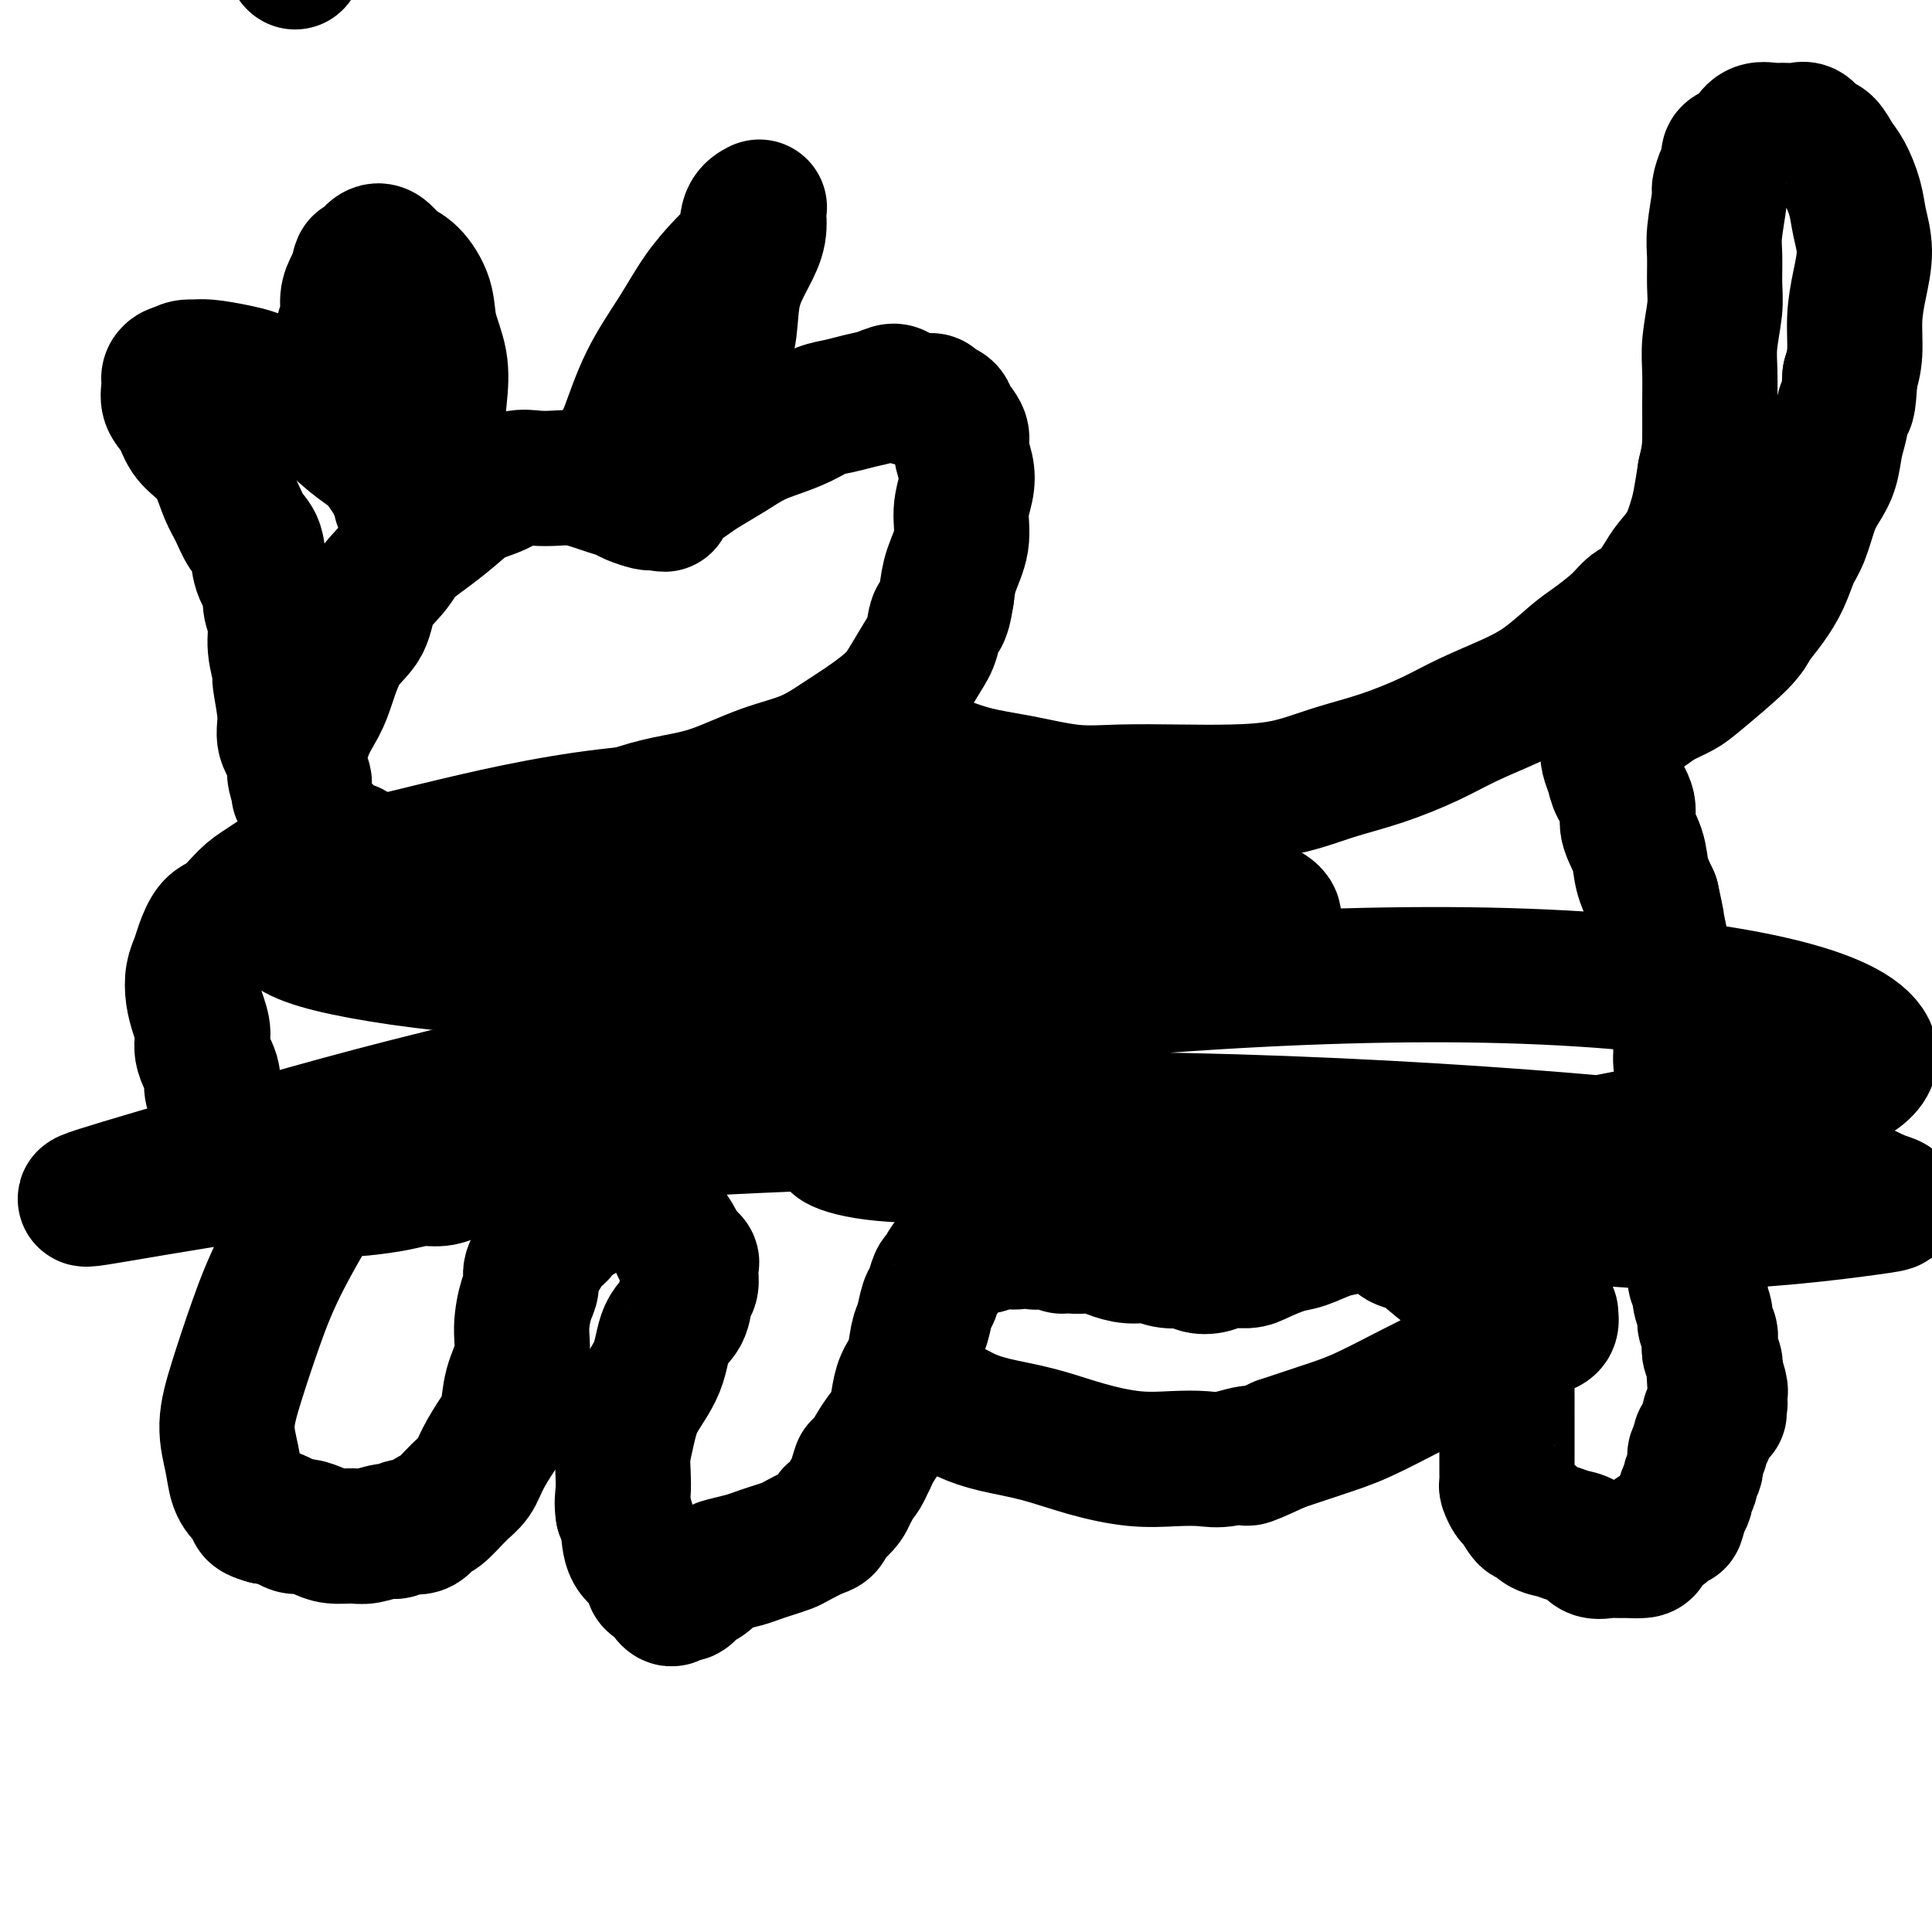
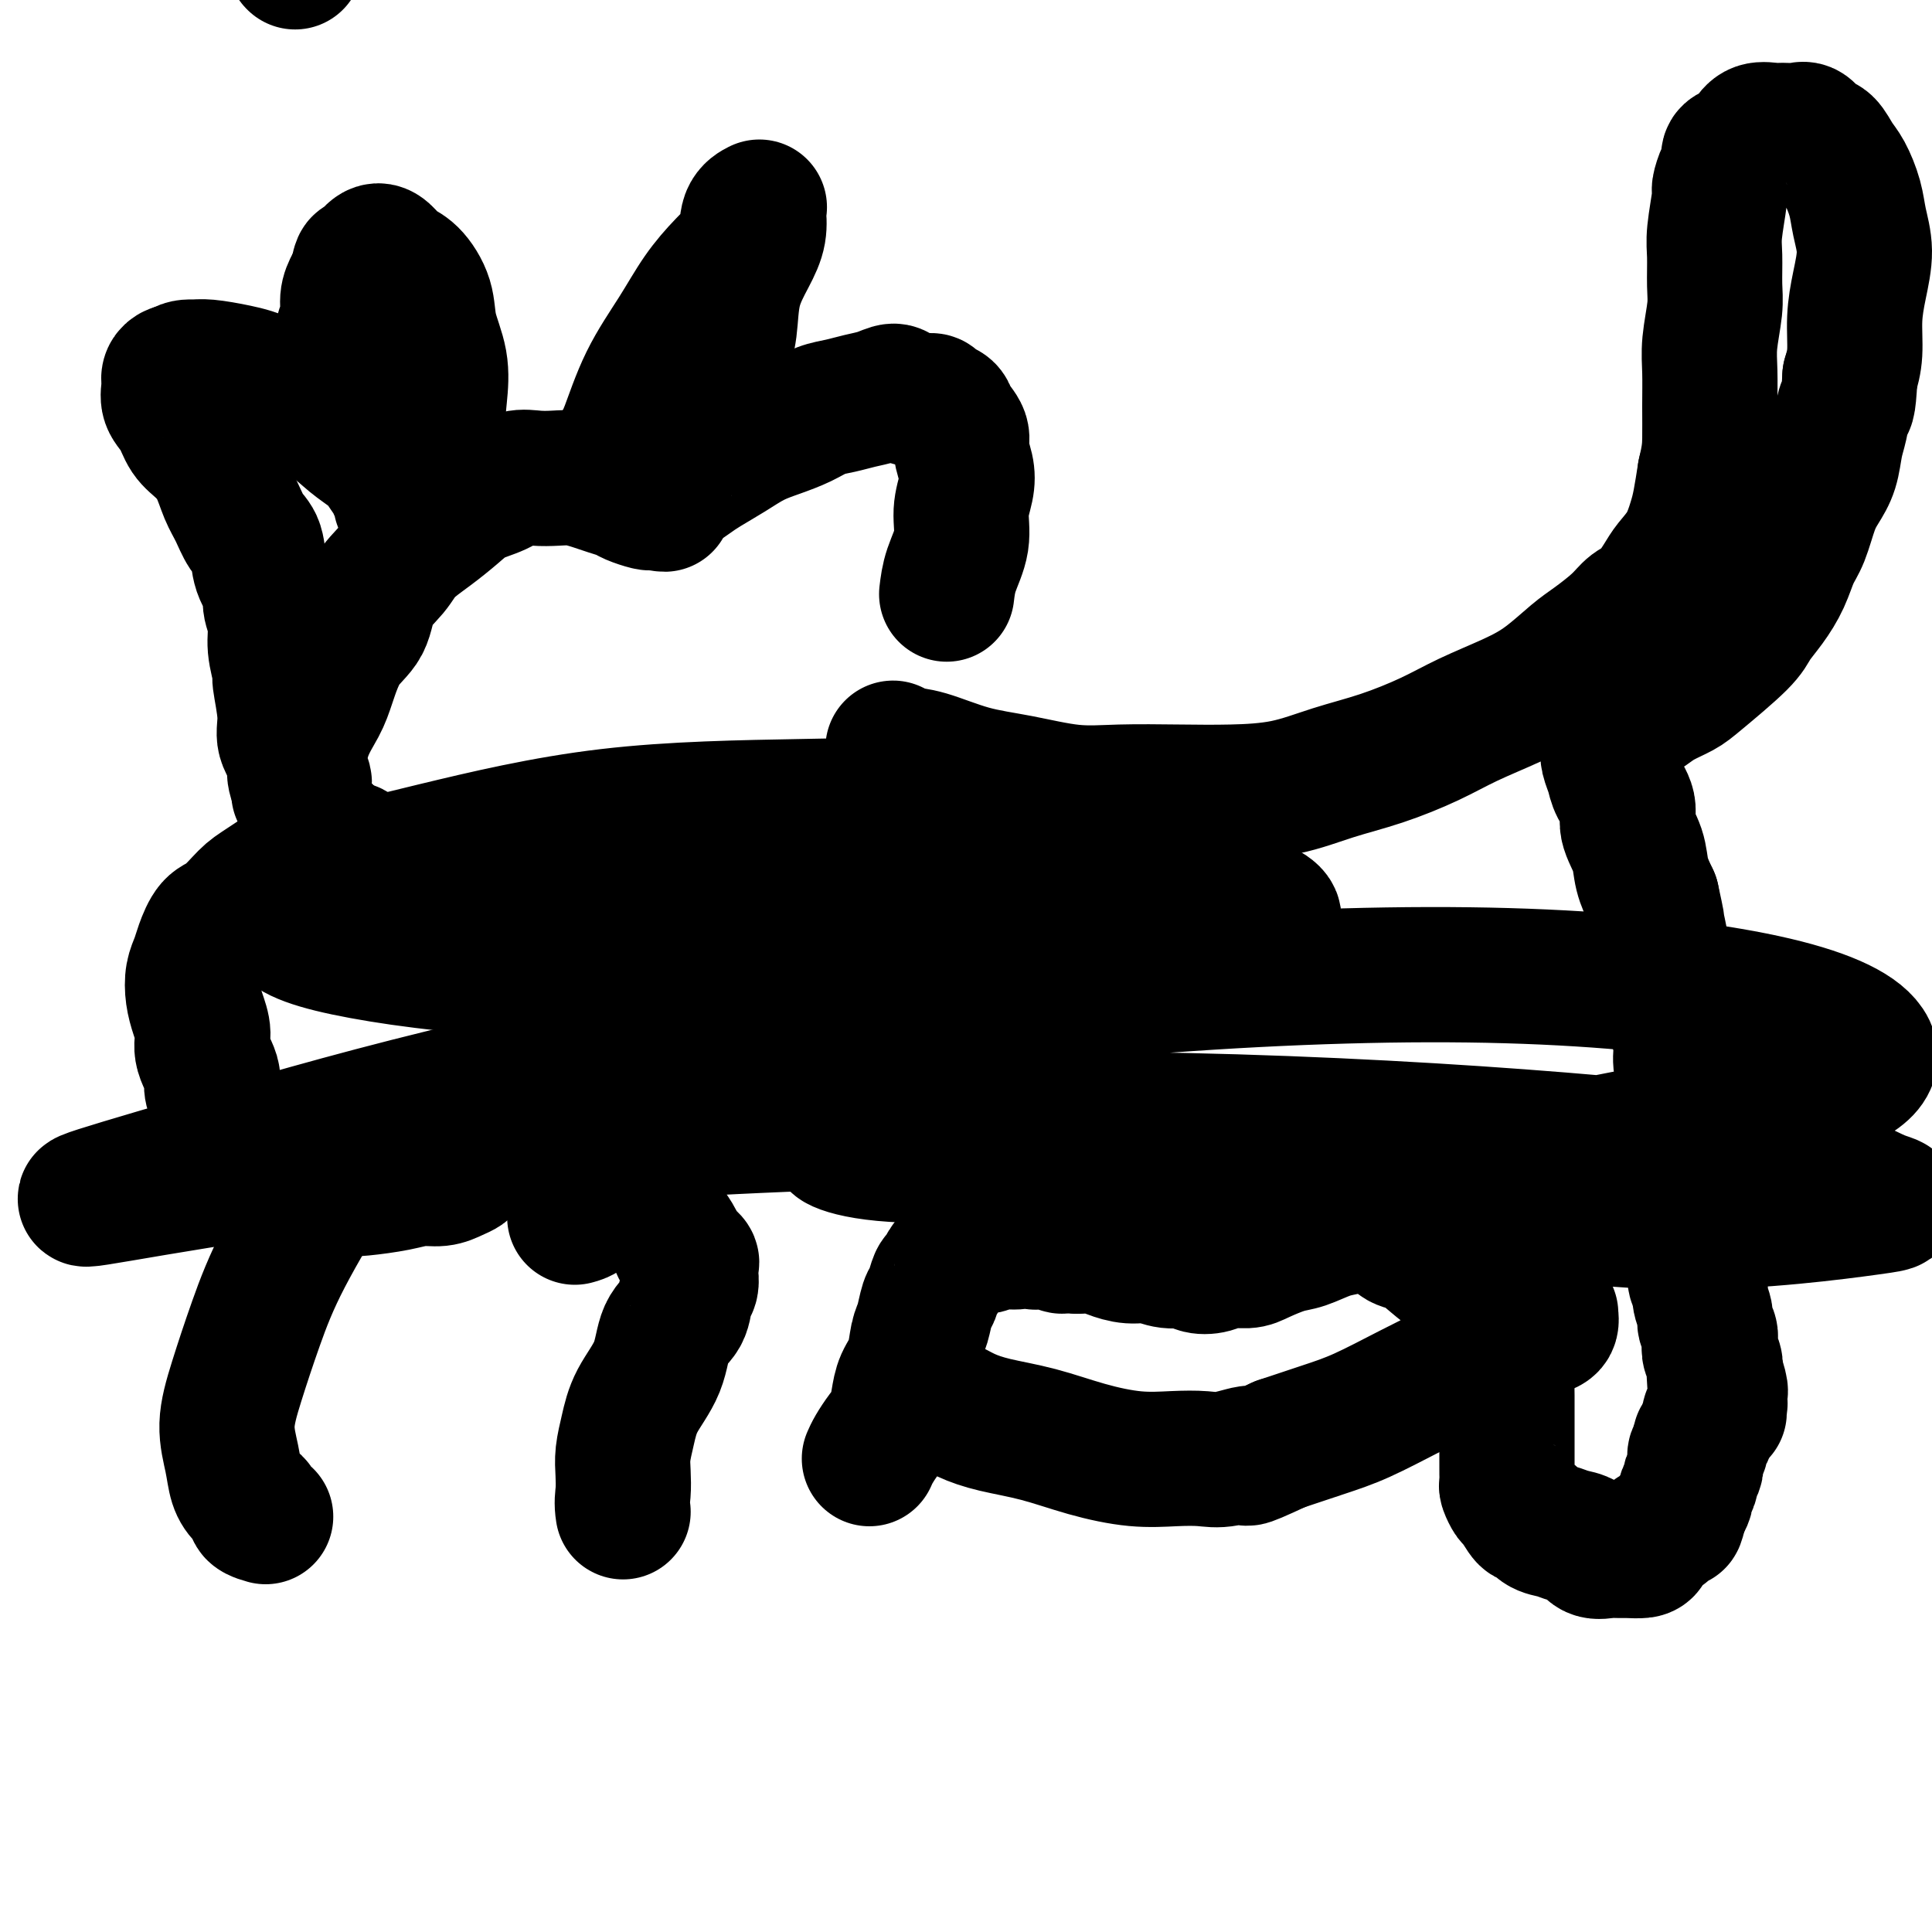
<svg xmlns="http://www.w3.org/2000/svg" viewBox="0 0 400 400" version="1.1">
  <g fill="none" stroke="#000000" stroke-width="28" stroke-linecap="round" stroke-linejoin="round">
    <path d="M62,164c-0.000,0.000 -0.000,0.000 0,0c0.000,-0.000 0.000,-0.000 0,0c-0.000,0.000 -0.001,0.002 0,0c0.001,-0.002 0.005,-0.007 0,0c-0.005,0.007 -0.020,0.024 0,0c0.020,-0.024 0.073,-0.091 0,0c-0.073,0.091 -0.273,0.338 0,0c0.273,-0.338 1.017,-1.262 1,-2c-0.017,-0.738 -0.796,-1.288 -1,-3c-0.204,-1.712 0.166,-4.584 1,-7c0.834,-2.416 2.133,-4.375 3,-6c0.867,-1.625 1.303,-2.917 2,-5c0.697,-2.083 1.654,-4.959 3,-7c1.346,-2.041 3.079,-3.249 4,-5c0.921,-1.751 1.029,-4.047 2,-6c0.971,-1.953 2.803,-3.563 4,-5c1.197,-1.437 1.758,-2.702 3,-4c1.242,-1.298 3.164,-2.628 5,-4c1.836,-1.372 3.586,-2.784 5,-4c1.414,-1.216 2.492,-2.235 4,-3c1.508,-0.765 3.445,-1.278 5,-2c1.555,-0.722 2.727,-1.655 4,-2c1.273,-0.345 2.647,-0.104 4,0c1.353,0.104 2.684,0.069 4,0c1.316,-0.069 2.616,-0.173 4,0c1.384,0.173 2.850,0.625 4,1c1.150,0.375 1.982,0.675 3,1c1.018,0.325 2.221,0.675 3,1c0.779,0.325 1.133,0.626 2,1c0.867,0.374 2.248,0.821 3,1c0.752,0.179 0.876,0.089 1,0" />
    <path d="M135,104c4.572,0.761 2.001,0.163 1,0c-1.001,-0.163 -0.430,0.108 0,0c0.430,-0.108 0.721,-0.594 1,-1c0.279,-0.406 0.545,-0.730 1,-1c0.455,-0.270 1.100,-0.485 2,-1c0.900,-0.515 2.056,-1.331 3,-2c0.944,-0.669 1.676,-1.190 3,-2c1.324,-0.810 3.238,-1.908 5,-3c1.762,-1.092 3.370,-2.176 5,-3c1.630,-0.824 3.282,-1.387 5,-2c1.718,-0.613 3.502,-1.277 5,-2c1.498,-0.723 2.709,-1.505 4,-2c1.291,-0.495 2.661,-0.704 4,-1c1.339,-0.296 2.645,-0.678 4,-1c1.355,-0.322 2.759,-0.585 4,-1c1.241,-0.415 2.320,-0.984 3,-1c0.680,-0.016 0.960,0.520 2,1c1.040,0.480 2.841,0.904 4,1c1.159,0.096 1.677,-0.137 2,0c0.323,0.137 0.450,0.644 1,1c0.550,0.356 1.524,0.563 2,1c0.476,0.437 0.454,1.105 1,2c0.546,0.895 1.659,2.015 2,3c0.341,0.985 -0.089,1.833 0,3c0.089,1.167 0.697,2.653 1,4c0.303,1.347 0.302,2.554 0,4c-0.302,1.446 -0.906,3.130 -1,5c-0.094,1.870 0.321,3.927 0,6c-0.321,2.073 -1.377,4.164 -2,6c-0.623,1.836 -0.811,3.418 -1,5" />
-     <path d="M196,123c-0.878,6.042 -1.574,4.646 -2,5c-0.426,0.354 -0.584,2.457 -1,4c-0.416,1.543 -1.092,2.526 -2,4c-0.908,1.474 -2.049,3.437 -3,5c-0.951,1.563 -1.713,2.724 -3,4c-1.287,1.276 -3.101,2.667 -5,4c-1.899,1.333 -3.885,2.609 -6,4c-2.115,1.391 -4.360,2.899 -7,4c-2.640,1.101 -5.675,1.795 -9,3c-3.325,1.205 -6.941,2.920 -10,4c-3.059,1.080 -5.562,1.525 -8,2c-2.438,0.475 -4.810,0.981 -8,2c-3.190,1.019 -7.198,2.550 -9,3c-1.802,0.450 -1.397,-0.182 -2,0c-0.603,0.182 -2.214,1.177 -3,2c-0.786,0.823 -0.746,1.474 -1,2c-0.254,0.526 -0.800,0.929 -1,1c-0.200,0.071 -0.054,-0.188 0,0c0.054,0.188 0.014,0.824 0,1c-0.014,0.176 -0.004,-0.108 0,0c0.004,0.108 0.002,0.610 0,1c-0.002,0.390 -0.004,0.670 0,1c0.004,0.330 0.015,0.711 0,1c-0.015,0.289 -0.057,0.485 0,1c0.057,0.515 0.211,1.348 0,2c-0.211,0.652 -0.788,1.123 -1,2c-0.212,0.877 -0.060,2.160 0,3c0.060,0.840 0.026,1.235 0,2c-0.026,0.765 -0.046,1.898 0,3c0.046,1.102 0.156,2.172 0,3c-0.156,0.828 -0.578,1.414 -1,2" />
    <path d="M114,198c-0.635,4.223 -0.222,2.279 0,2c0.222,-0.279 0.252,1.106 0,2c-0.252,0.894 -0.786,1.296 -1,2c-0.214,0.704 -0.109,1.710 0,3c0.109,1.290 0.222,2.862 0,4c-0.222,1.138 -0.780,1.841 -1,3c-0.220,1.159 -0.101,2.775 0,4c0.101,1.225 0.184,2.057 0,3c-0.184,0.943 -0.633,1.995 -1,3c-0.367,1.005 -0.650,1.964 -1,3c-0.350,1.036 -0.765,2.151 -1,3c-0.235,0.849 -0.289,1.432 -1,2c-0.711,0.568 -2.078,1.122 -3,2c-0.922,0.878 -1.398,2.081 -2,3c-0.602,0.919 -1.329,1.555 -2,2c-0.671,0.445 -1.284,0.697 -2,1c-0.716,0.303 -1.534,0.655 -2,1c-0.466,0.345 -0.579,0.684 -1,1c-0.421,0.316 -1.151,0.610 -2,1c-0.849,0.390 -1.818,0.876 -3,1c-1.182,0.124 -2.578,-0.113 -4,0c-1.422,0.113 -2.872,0.578 -5,1c-2.128,0.422 -4.936,0.802 -7,1c-2.064,0.198 -3.385,0.214 -5,0c-1.615,-0.214 -3.525,-0.660 -6,-1c-2.475,-0.340 -5.517,-0.576 -7,-1c-1.483,-0.424 -1.409,-1.036 -2,-2c-0.591,-0.964 -1.849,-2.279 -3,-3c-1.151,-0.721 -2.194,-0.848 -3,-2c-0.806,-1.152 -1.373,-3.329 -2,-5c-0.627,-1.671 -1.313,-2.835 -2,-4" />
    <path d="M45,228c-1.958,-3.355 -0.854,-3.744 -1,-5c-0.146,-1.256 -1.543,-3.379 -2,-5c-0.457,-1.621 0.024,-2.741 0,-4c-0.024,-1.259 -0.554,-2.656 -1,-4c-0.446,-1.344 -0.808,-2.633 -1,-4c-0.192,-1.367 -0.215,-2.811 0,-4c0.215,-1.189 0.669,-2.122 1,-3c0.331,-0.878 0.538,-1.702 1,-3c0.462,-1.298 1.180,-3.069 2,-4c0.820,-0.931 1.741,-1.020 3,-2c1.259,-0.980 2.855,-2.851 4,-4c1.145,-1.149 1.841,-1.576 4,-3c2.159,-1.424 5.783,-3.846 8,-5c2.217,-1.154 3.027,-1.041 4,-1c0.973,0.041 2.108,0.011 3,0c0.892,-0.011 1.542,-0.003 2,0c0.458,0.003 0.725,0.001 1,0c0.275,-0.001 0.557,-0.000 1,0c0.443,0.000 1.048,-0.000 1,0c-0.048,0.000 -0.749,0.001 -1,0c-0.251,-0.001 -0.053,-0.004 0,0c0.053,0.004 -0.040,0.015 0,0c0.040,-0.015 0.214,-0.054 0,0c-0.214,0.054 -0.817,0.203 -1,0c-0.183,-0.203 0.052,-0.758 0,-1c-0.052,-0.242 -0.392,-0.173 -1,0c-0.608,0.173 -1.482,0.448 -2,0c-0.518,-0.448 -0.678,-1.621 -1,-2c-0.322,-0.379 -0.806,0.034 -1,0c-0.194,-0.034 -0.097,-0.517 0,-1" />
    <path d="M68,173c-1.240,-1.086 -1.839,-1.799 -2,-2c-0.161,-0.201 0.115,0.112 0,0c-0.115,-0.112 -0.622,-0.648 -1,-1c-0.378,-0.352 -0.627,-0.520 -1,-1c-0.373,-0.480 -0.868,-1.271 -1,-2c-0.132,-0.729 0.100,-1.394 0,-2c-0.100,-0.606 -0.534,-1.151 -1,-2c-0.466,-0.849 -0.966,-2.000 -1,-3c-0.034,-1.000 0.398,-1.847 0,-3c-0.398,-1.153 -1.627,-2.611 -2,-4c-0.373,-1.389 0.112,-2.710 0,-5c-0.112,-2.290 -0.819,-5.551 -1,-7c-0.181,-1.449 0.164,-1.087 0,-2c-0.164,-0.913 -0.835,-3.103 -1,-5c-0.165,-1.897 0.178,-3.502 0,-5c-0.178,-1.498 -0.877,-2.889 -1,-4c-0.123,-1.111 0.329,-1.942 0,-3c-0.329,-1.058 -1.439,-2.343 -2,-4c-0.561,-1.657 -0.572,-3.685 -1,-5c-0.428,-1.315 -1.272,-1.917 -2,-3c-0.728,-1.083 -1.340,-2.648 -2,-4c-0.660,-1.352 -1.370,-2.490 -2,-4c-0.630,-1.510 -1.182,-3.390 -2,-5c-0.818,-1.610 -1.904,-2.949 -3,-4c-1.096,-1.051 -2.204,-1.815 -3,-3c-0.796,-1.185 -1.282,-2.790 -2,-4c-0.718,-1.210 -1.667,-2.023 -2,-3c-0.333,-0.977 -0.048,-2.118 0,-3c0.048,-0.882 -0.141,-1.507 0,-2c0.141,-0.493 0.612,-0.855 1,-1c0.388,-0.145 0.694,-0.072 1,0" />
    <path d="M37,77c0.883,-1.143 2.092,-1.002 3,-1c0.908,0.002 1.516,-0.135 3,0c1.484,0.135 3.845,0.543 6,1c2.155,0.457 4.103,0.965 6,2c1.897,1.035 3.744,2.598 6,4c2.256,1.402 4.923,2.645 7,4c2.077,1.355 3.566,2.824 5,4c1.434,1.176 2.815,2.060 4,3c1.185,0.940 2.174,1.938 3,3c0.826,1.062 1.489,2.189 2,3c0.511,0.811 0.870,1.305 1,2c0.130,0.695 0.032,1.592 0,2c-0.032,0.408 0.003,0.328 0,0c-0.003,-0.328 -0.045,-0.905 0,-1c0.045,-0.095 0.178,0.293 0,0c-0.178,-0.293 -0.667,-1.267 -1,-2c-0.333,-0.733 -0.509,-1.223 -1,-2c-0.491,-0.777 -1.297,-1.839 -2,-3c-0.703,-1.161 -1.303,-2.420 -2,-4c-0.697,-1.580 -1.492,-3.480 -2,-5c-0.508,-1.520 -0.729,-2.662 -1,-4c-0.271,-1.338 -0.590,-2.874 -1,-4c-0.410,-1.126 -0.909,-1.841 -1,-3c-0.091,-1.159 0.227,-2.761 0,-4c-0.227,-1.239 -1.000,-2.114 -1,-3c0.000,-0.886 0.773,-1.784 1,-3c0.227,-1.216 -0.093,-2.750 0,-4c0.093,-1.250 0.598,-2.214 1,-3c0.402,-0.786 0.701,-1.393 1,-2" />
    <path d="M74,57c0.501,-3.366 0.752,-2.283 1,-2c0.248,0.283 0.491,-0.236 1,-1c0.509,-0.764 1.282,-1.774 2,-2c0.718,-0.226 1.381,0.331 2,1c0.619,0.669 1.192,1.450 2,2c0.808,0.550 1.849,0.869 3,2c1.151,1.131 2.411,3.074 3,5c0.589,1.926 0.505,3.833 1,6c0.495,2.167 1.569,4.593 2,7c0.431,2.407 0.221,4.796 0,7c-0.221,2.204 -0.451,4.223 0,7c0.451,2.777 1.585,6.311 2,8c0.415,1.689 0.112,1.532 0,2c-0.112,0.468 -0.032,1.562 0,2c0.032,0.438 0.016,0.219 0,0" />
    <path d="M126,97c0.004,-0.008 0.007,-0.015 0,0c-0.007,0.015 -0.025,0.053 0,0c0.025,-0.053 0.094,-0.198 0,0c-0.094,0.198 -0.350,0.737 0,0c0.350,-0.737 1.306,-2.751 2,-4c0.694,-1.249 1.125,-1.733 2,-4c0.875,-2.267 2.193,-6.317 4,-10c1.807,-3.683 4.104,-7.000 6,-10c1.896,-3.000 3.391,-5.683 5,-8c1.609,-2.317 3.331,-4.267 5,-6c1.669,-1.733 3.284,-3.248 4,-5c0.716,-1.752 0.533,-3.740 1,-5c0.467,-1.260 1.585,-1.792 2,-2c0.415,-0.208 0.129,-0.093 0,0c-0.129,0.093 -0.100,0.162 0,1c0.100,0.838 0.271,2.444 0,4c-0.271,1.556 -0.986,3.061 -2,5c-1.014,1.939 -2.328,4.313 -3,7c-0.672,2.687 -0.702,5.687 -1,8c-0.298,2.313 -0.863,3.940 -1,6c-0.137,2.060 0.156,4.555 0,6c-0.156,1.445 -0.759,1.842 -1,2c-0.241,0.158 -0.121,0.079 0,0" />
    <path d="M185,155c-0.001,-0.001 -0.001,-0.001 0,0c0.001,0.001 0.005,0.004 0,0c-0.005,-0.004 -0.018,-0.014 0,0c0.018,0.014 0.066,0.052 0,0c-0.066,-0.052 -0.245,-0.194 0,0c0.245,0.194 0.915,0.725 2,1c1.085,0.275 2.584,0.294 5,1c2.416,0.706 5.748,2.098 9,3c3.252,0.902 6.423,1.314 10,2c3.577,0.686 7.559,1.647 11,2c3.441,0.353 6.342,0.100 10,0c3.658,-0.100 8.074,-0.045 12,0c3.926,0.045 7.363,0.081 11,0c3.637,-0.081 7.473,-0.278 11,-1c3.527,-0.722 6.745,-1.967 10,-3c3.255,-1.033 6.546,-1.853 10,-3c3.454,-1.147 7.071,-2.622 10,-4c2.929,-1.378 5.170,-2.661 8,-4c2.830,-1.339 6.249,-2.735 9,-4c2.751,-1.265 4.833,-2.398 7,-4c2.167,-1.602 4.417,-3.673 6,-5c1.583,-1.327 2.497,-1.909 4,-3c1.503,-1.091 3.595,-2.689 5,-4c1.405,-1.311 2.123,-2.334 3,-3c0.877,-0.666 1.912,-0.975 3,-2c1.088,-1.025 2.228,-2.765 3,-4c0.772,-1.235 1.177,-1.966 2,-3c0.823,-1.034 2.066,-2.370 3,-4c0.934,-1.630 1.559,-3.554 2,-5c0.441,-1.446 0.697,-2.413 1,-4c0.303,-1.587 0.651,-3.793 1,-6" />
    <path d="M353,98c0.846,-3.576 0.963,-5.016 1,-7c0.037,-1.984 -0.004,-4.513 0,-7c0.004,-2.487 0.054,-4.931 0,-7c-0.054,-2.069 -0.212,-3.764 0,-6c0.212,-2.236 0.793,-5.013 1,-7c0.207,-1.987 0.041,-3.185 0,-5c-0.041,-1.815 0.044,-4.247 0,-6c-0.044,-1.753 -0.218,-2.825 0,-5c0.218,-2.175 0.827,-5.451 1,-7c0.173,-1.549 -0.091,-1.370 0,-2c0.091,-0.630 0.538,-2.069 1,-3c0.462,-0.931 0.938,-1.353 1,-2c0.062,-0.647 -0.289,-1.518 0,-2c0.289,-0.482 1.217,-0.574 2,-1c0.783,-0.426 1.421,-1.185 2,-2c0.579,-0.815 1.100,-1.684 2,-2c0.900,-0.316 2.181,-0.077 3,0c0.819,0.077 1.178,-0.006 2,0c0.822,0.006 2.107,0.102 3,0c0.893,-0.102 1.394,-0.402 2,0c0.606,0.402 1.318,1.506 2,2c0.682,0.494 1.334,0.377 2,1c0.666,0.623 1.346,1.984 2,3c0.654,1.016 1.283,1.687 2,3c0.717,1.313 1.523,3.269 2,5c0.477,1.731 0.626,3.239 1,5c0.374,1.761 0.973,3.776 1,6c0.027,2.224 -0.519,4.658 -1,7c-0.481,2.342 -0.899,4.592 -1,7c-0.101,2.408 0.114,4.974 0,7c-0.114,2.026 -0.557,3.513 -1,5" />
    <path d="M383,78c-0.334,6.887 -0.670,5.605 -1,6c-0.330,0.395 -0.655,2.466 -1,4c-0.345,1.534 -0.711,2.532 -1,4c-0.289,1.468 -0.500,3.406 -1,5c-0.500,1.594 -1.288,2.844 -2,4c-0.712,1.156 -1.348,2.216 -2,4c-0.652,1.784 -1.320,4.291 -2,6c-0.680,1.709 -1.374,2.621 -2,4c-0.626,1.379 -1.186,3.227 -2,5c-0.814,1.773 -1.882,3.472 -3,5c-1.118,1.528 -2.284,2.885 -3,4c-0.716,1.115 -0.981,1.989 -3,4c-2.019,2.011 -5.790,5.158 -8,7c-2.210,1.842 -2.857,2.379 -4,3c-1.143,0.621 -2.782,1.327 -4,2c-1.218,0.673 -2.015,1.312 -3,2c-0.985,0.688 -2.159,1.426 -3,2c-0.841,0.574 -1.349,0.983 -2,1c-0.651,0.017 -1.443,-0.358 -2,0c-0.557,0.358 -0.878,1.450 -1,2c-0.122,0.550 -0.045,0.558 0,1c0.045,0.442 0.059,1.318 0,2c-0.059,0.682 -0.189,1.171 0,2c0.189,0.829 0.699,1.999 1,3c0.301,1.001 0.395,1.835 1,3c0.605,1.165 1.723,2.663 2,4c0.277,1.337 -0.287,2.513 0,4c0.287,1.487 1.423,3.285 2,5c0.577,1.715 0.593,3.347 1,5c0.407,1.653 1.203,3.326 2,5" />
    <path d="M342,186c1.411,6.442 0.937,4.546 1,5c0.063,0.454 0.662,3.258 1,5c0.338,1.742 0.415,2.421 1,4c0.585,1.579 1.677,4.056 2,6c0.323,1.944 -0.124,3.353 0,5c0.124,1.647 0.818,3.531 1,5c0.182,1.469 -0.147,2.521 0,4c0.147,1.479 0.772,3.383 1,5c0.228,1.617 0.060,2.946 0,4c-0.060,1.054 -0.012,1.833 0,3c0.012,1.167 -0.011,2.720 0,4c0.011,1.280 0.056,2.286 0,3c-0.056,0.714 -0.212,1.138 0,2c0.212,0.862 0.793,2.164 1,3c0.207,0.836 0.041,1.207 0,2c-0.041,0.793 0.041,2.008 0,3c-0.041,0.992 -0.207,1.759 0,3c0.207,1.241 0.786,2.955 1,4c0.214,1.045 0.061,1.421 0,2c-0.061,0.579 -0.032,1.361 0,2c0.032,0.639 0.065,1.133 0,2c-0.065,0.867 -0.229,2.105 0,3c0.229,0.895 0.850,1.447 1,2c0.150,0.553 -0.170,1.107 0,2c0.170,0.893 0.829,2.126 1,3c0.171,0.874 -0.147,1.389 0,2c0.147,0.611 0.758,1.318 1,2c0.242,0.682 0.117,1.337 0,2c-0.117,0.663 -0.224,1.332 0,2c0.224,0.668 0.778,1.334 1,2c0.222,0.666 0.111,1.333 0,2" />
    <path d="M355,284c1.950,15.570 0.326,5.497 0,2c-0.326,-3.497 0.645,-0.416 1,1c0.355,1.416 0.095,1.168 0,1c-0.095,-0.168 -0.026,-0.256 0,0c0.026,0.256 0.008,0.858 0,1c-0.008,0.142 -0.006,-0.174 0,0c0.006,0.174 0.017,0.839 0,1c-0.017,0.161 -0.061,-0.182 0,0c0.061,0.182 0.227,0.889 0,1c-0.227,0.111 -0.846,-0.373 -1,0c-0.154,0.373 0.156,1.602 0,2c-0.156,0.398 -0.777,-0.034 -1,0c-0.223,0.034 -0.046,0.535 0,1c0.046,0.465 -0.039,0.894 0,1c0.039,0.106 0.203,-0.112 0,0c-0.203,0.112 -0.773,0.555 -1,1c-0.227,0.445 -0.112,0.893 0,1c0.112,0.107 0.222,-0.126 0,0c-0.222,0.126 -0.778,0.611 -1,1c-0.222,0.389 -0.112,0.682 0,1c0.112,0.318 0.227,0.662 0,1c-0.227,0.338 -0.797,0.672 -1,1c-0.203,0.328 -0.039,0.650 0,1c0.039,0.350 -0.046,0.728 0,1c0.046,0.272 0.223,0.439 0,1c-0.223,0.561 -0.847,1.515 -1,2c-0.153,0.485 0.165,0.501 0,1c-0.165,0.499 -0.814,1.480 -1,2c-0.186,0.520 0.090,0.577 0,1c-0.090,0.423 -0.545,1.211 -1,2" />
    <path d="M348,312c-1.197,4.677 -0.688,2.370 -1,2c-0.312,-0.370 -1.444,1.197 -2,2c-0.556,0.803 -0.537,0.842 -1,1c-0.463,0.158 -1.409,0.435 -2,1c-0.591,0.565 -0.829,1.419 -1,2c-0.171,0.581 -0.276,0.890 -1,1c-0.724,0.110 -2.066,0.023 -3,0c-0.934,-0.023 -1.461,0.019 -2,0c-0.539,-0.019 -1.092,-0.100 -2,0c-0.908,0.100 -2.172,0.379 -3,0c-0.828,-0.379 -1.220,-1.416 -2,-2c-0.780,-0.584 -1.948,-0.714 -3,-1c-1.052,-0.286 -1.987,-0.729 -3,-1c-1.013,-0.271 -2.102,-0.372 -3,-1c-0.898,-0.628 -1.603,-1.783 -2,-2c-0.397,-0.217 -0.485,0.504 -1,0c-0.515,-0.504 -1.459,-2.233 -2,-3c-0.541,-0.767 -0.681,-0.572 -1,-1c-0.319,-0.428 -0.818,-1.481 -1,-2c-0.182,-0.519 -0.049,-0.506 0,-1c0.049,-0.494 0.013,-1.497 0,-2c-0.013,-0.503 -0.004,-0.508 0,-1c0.004,-0.492 0.001,-1.471 0,-2c-0.001,-0.529 -0.000,-0.610 0,-1c0.000,-0.390 -0.000,-1.091 0,-2c0.000,-0.909 0.001,-2.028 0,-3c-0.001,-0.972 -0.003,-1.799 0,-3c0.003,-1.201 0.011,-2.775 0,-4c-0.011,-1.225 -0.041,-2.099 0,-3c0.041,-0.901 0.155,-1.829 0,-3c-0.155,-1.171 -0.577,-2.586 -1,-4" />
    <path d="M311,279c-0.552,-5.492 -1.433,-4.721 -2,-5c-0.567,-0.279 -0.820,-1.609 -1,-3c-0.180,-1.391 -0.288,-2.844 -1,-4c-0.712,-1.156 -2.027,-2.015 -3,-3c-0.973,-0.985 -1.605,-2.095 -2,-3c-0.395,-0.905 -0.555,-1.604 -1,-2c-0.445,-0.396 -1.177,-0.488 -2,-1c-0.823,-0.512 -1.738,-1.444 -2,-2c-0.262,-0.556 0.130,-0.738 -1,-1c-1.130,-0.262 -3.783,-0.606 -5,-1c-1.217,-0.394 -0.997,-0.839 -1,-1c-0.003,-0.161 -0.230,-0.040 -1,0c-0.770,0.040 -2.084,-0.001 -3,0c-0.916,0.001 -1.435,0.046 -2,0c-0.565,-0.046 -1.178,-0.182 -2,0c-0.822,0.182 -1.855,0.682 -3,1c-1.145,0.318 -2.402,0.453 -4,1c-1.598,0.547 -3.537,1.505 -5,2c-1.463,0.495 -2.449,0.529 -4,1c-1.551,0.471 -3.665,1.381 -5,2c-1.335,0.619 -1.889,0.946 -3,1c-1.111,0.054 -2.779,-0.167 -4,0c-1.221,0.167 -1.996,0.720 -3,1c-1.004,0.280 -2.239,0.286 -3,0c-0.761,-0.286 -1.050,-0.864 -2,-1c-0.950,-0.136 -2.560,0.170 -4,0c-1.440,-0.170 -2.709,-0.816 -4,-1c-1.291,-0.184 -2.604,0.095 -4,0c-1.396,-0.095 -2.876,-0.564 -4,-1c-1.124,-0.436 -1.893,-0.839 -3,-1c-1.107,-0.161 -2.554,-0.081 -4,0" />
    <path d="M223,258c-4.936,-0.560 -3.277,0.041 -3,0c0.277,-0.041 -0.827,-0.725 -2,-1c-1.173,-0.275 -2.416,-0.140 -3,0c-0.584,0.140 -0.510,0.287 -1,0c-0.490,-0.287 -1.545,-1.006 -2,-1c-0.455,0.006 -0.309,0.737 -1,1c-0.691,0.263 -2.220,0.056 -3,0c-0.780,-0.056 -0.810,0.037 -1,0c-0.190,-0.037 -0.538,-0.203 -1,0c-0.462,0.203 -1.037,0.776 -2,1c-0.963,0.224 -2.314,0.097 -3,0c-0.686,-0.097 -0.709,-0.166 -1,0c-0.291,0.166 -0.852,0.568 -1,1c-0.148,0.432 0.115,0.893 0,1c-0.115,0.107 -0.608,-0.142 -1,0c-0.392,0.142 -0.682,0.675 -1,1c-0.318,0.325 -0.662,0.441 -1,1c-0.338,0.559 -0.668,1.560 -1,2c-0.332,0.440 -0.667,0.317 -1,1c-0.333,0.683 -0.666,2.170 -1,3c-0.334,0.830 -0.671,1.001 -1,2c-0.329,0.999 -0.652,2.826 -1,4c-0.348,1.174 -0.722,1.697 -1,3c-0.278,1.303 -0.458,3.387 -1,5c-0.542,1.613 -1.444,2.753 -2,4c-0.556,1.247 -0.765,2.599 -1,4c-0.235,1.401 -0.496,2.850 -1,4c-0.504,1.150 -1.251,2.002 -2,3c-0.749,0.998 -1.500,2.142 -2,3c-0.500,0.858 -0.750,1.429 -1,2" />
-     <path d="M180,302c-2.882,6.485 -2.085,2.697 -2,2c0.085,-0.697 -0.540,1.696 -1,3c-0.460,1.304 -0.753,1.519 -1,2c-0.247,0.481 -0.448,1.227 -1,2c-0.552,0.773 -1.454,1.573 -2,2c-0.546,0.427 -0.736,0.482 -1,1c-0.264,0.518 -0.601,1.501 -1,2c-0.399,0.499 -0.858,0.515 -2,1c-1.142,0.485 -2.965,1.439 -4,2c-1.035,0.561 -1.282,0.728 -2,1c-0.718,0.272 -1.907,0.649 -3,1c-1.093,0.351 -2.088,0.675 -3,1c-0.912,0.325 -1.740,0.650 -3,1c-1.260,0.350 -2.954,0.723 -4,1c-1.046,0.277 -1.446,0.456 -2,1c-0.554,0.544 -1.262,1.453 -2,2c-0.738,0.547 -1.507,0.734 -2,1c-0.493,0.266 -0.709,0.612 -1,1c-0.291,0.388 -0.657,0.818 -1,1c-0.343,0.182 -0.665,0.117 -1,0c-0.335,-0.117 -0.685,-0.287 -1,0c-0.315,0.287 -0.596,1.032 -1,1c-0.404,-0.032 -0.932,-0.841 -1,-1c-0.068,-0.159 0.325,0.332 0,0c-0.325,-0.332 -1.368,-1.489 -2,-2c-0.632,-0.511 -0.852,-0.377 -1,-1c-0.148,-0.623 -0.225,-2.002 -1,-3c-0.775,-0.998 -2.247,-1.615 -3,-3c-0.753,-1.385 -0.787,-3.539 -1,-5c-0.213,-1.461 -0.607,-2.231 -1,-3" />
    <path d="M129,313c-0.313,-1.949 -0.094,-2.823 0,-4c0.094,-1.177 0.063,-2.657 0,-4c-0.063,-1.343 -0.160,-2.547 0,-4c0.160,-1.453 0.575,-3.153 1,-5c0.425,-1.847 0.859,-3.839 2,-6c1.141,-2.161 2.989,-4.490 4,-7c1.011,-2.510 1.185,-5.203 2,-7c0.815,-1.797 2.271,-2.700 3,-4c0.729,-1.300 0.731,-2.996 1,-4c0.269,-1.004 0.806,-1.315 1,-2c0.194,-0.685 0.045,-1.745 0,-2c-0.045,-0.255 0.014,0.295 0,0c-0.014,-0.295 -0.101,-1.434 0,-2c0.101,-0.566 0.389,-0.560 0,-1c-0.389,-0.440 -1.456,-1.325 -2,-2c-0.544,-0.675 -0.565,-1.140 -1,-2c-0.435,-0.860 -1.282,-2.114 -2,-3c-0.718,-0.886 -1.306,-1.404 -2,-2c-0.694,-0.596 -1.495,-1.269 -2,-2c-0.505,-0.731 -0.714,-1.521 -1,-2c-0.286,-0.479 -0.651,-0.646 -1,-1c-0.349,-0.354 -0.684,-0.893 -1,-1c-0.316,-0.107 -0.612,0.218 -1,0c-0.388,-0.218 -0.866,-0.980 -1,-1c-0.134,-0.020 0.076,0.700 0,1c-0.076,0.300 -0.439,0.178 -1,0c-0.561,-0.178 -1.319,-0.412 -2,0c-0.681,0.412 -1.286,1.471 -2,2c-0.714,0.529 -1.538,0.527 -2,1c-0.462,0.473 -0.560,1.421 -1,2c-0.440,0.579 -1.220,0.790 -2,1" />
-     <path d="M119,252c-1.947,1.197 -1.816,0.690 -2,1c-0.184,0.310 -0.684,1.437 -1,2c-0.316,0.563 -0.448,0.563 -1,1c-0.552,0.437 -1.524,1.311 -2,2c-0.476,0.689 -0.458,1.194 -1,2c-0.542,0.806 -1.646,1.915 -2,3c-0.354,1.085 0.042,2.147 0,3c-0.042,0.853 -0.521,1.498 -1,3c-0.479,1.502 -0.956,3.860 -1,6c-0.044,2.140 0.346,4.063 0,6c-0.346,1.937 -1.429,3.887 -2,6c-0.571,2.113 -0.630,4.388 -1,6c-0.370,1.612 -1.051,2.562 -2,4c-0.949,1.438 -2.166,3.364 -3,5c-0.834,1.636 -1.286,2.982 -2,4c-0.714,1.018 -1.689,1.708 -3,3c-1.311,1.292 -2.956,3.188 -4,4c-1.044,0.812 -1.485,0.542 -2,1c-0.515,0.458 -1.104,1.643 -2,2c-0.896,0.357 -2.101,-0.115 -3,0c-0.899,0.115 -1.493,0.816 -2,1c-0.507,0.184 -0.925,-0.150 -2,0c-1.075,0.150 -2.805,0.782 -4,1c-1.195,0.218 -1.853,0.021 -3,0c-1.147,-0.021 -2.783,0.135 -4,0c-1.217,-0.135 -2.017,-0.562 -3,-1c-0.983,-0.438 -2.150,-0.888 -3,-1c-0.850,-0.112 -1.382,0.114 -2,0c-0.618,-0.114 -1.320,-0.569 -2,-1c-0.680,-0.431 -1.337,-0.837 -2,-1c-0.663,-0.163 -1.331,-0.081 -2,0" />
    <path d="M55,314c-3.610,-0.984 -2.135,-1.442 -2,-2c0.135,-0.558 -1.070,-1.214 -2,-2c-0.930,-0.786 -1.587,-1.703 -2,-3c-0.413,-1.297 -0.584,-2.976 -1,-5c-0.416,-2.024 -1.077,-4.393 -1,-7c0.077,-2.607 0.892,-5.453 2,-9c1.108,-3.547 2.510,-7.794 4,-12c1.490,-4.206 3.068,-8.371 6,-14c2.932,-5.629 7.216,-12.724 9,-16c1.784,-3.276 1.066,-2.734 2,-3c0.934,-0.266 3.521,-1.341 5,-2c1.479,-0.659 1.851,-0.903 2,-1c0.149,-0.097 0.074,-0.049 0,0" />
    <path d="M288,255c0.000,0.000 0.000,0.001 0,0c-0.000,-0.001 -0.002,-0.002 0,0c0.002,0.002 0.006,0.008 0,0c-0.006,-0.008 -0.022,-0.029 0,0c0.022,0.029 0.080,0.107 0,0c-0.080,-0.107 -0.300,-0.400 0,0c0.300,0.400 1.118,1.494 2,2c0.882,0.506 1.826,0.426 3,1c1.174,0.574 2.579,1.804 4,3c1.421,1.196 2.860,2.359 4,3c1.140,0.641 1.983,0.759 3,1c1.017,0.241 2.208,0.603 3,1c0.792,0.397 1.185,0.829 2,1c0.815,0.171 2.054,0.083 3,0c0.946,-0.083 1.601,-0.159 2,0c0.399,0.159 0.542,0.555 1,1c0.458,0.445 1.233,0.941 2,1c0.767,0.059 1.528,-0.317 2,0c0.472,0.317 0.657,1.328 1,2c0.343,0.672 0.845,1.005 1,1c0.155,-0.005 -0.038,-0.347 0,0c0.038,0.347 0.307,1.382 0,2c-0.307,0.618 -1.190,0.817 -2,1c-0.810,0.183 -1.547,0.349 -3,1c-1.453,0.651 -3.620,1.787 -6,3c-2.380,1.213 -4.972,2.502 -8,4c-3.028,1.498 -6.492,3.206 -10,5c-3.508,1.794 -7.060,3.675 -10,5c-2.940,1.325 -5.269,2.093 -8,3c-2.731,0.907 -5.866,1.954 -9,3" />
-     <path d="M265,299c-9.781,4.570 -6.233,2.494 -6,2c0.233,-0.494 -2.849,0.595 -5,1c-2.151,0.405 -3.369,0.127 -5,0c-1.631,-0.127 -3.674,-0.103 -6,0c-2.326,0.103 -4.936,0.285 -8,0c-3.064,-0.285 -6.581,-1.036 -10,-2c-3.419,-0.964 -6.741,-2.142 -10,-3c-3.259,-0.858 -6.457,-1.397 -9,-2c-2.543,-0.603 -4.433,-1.272 -6,-2c-1.567,-0.728 -2.812,-1.516 -4,-2c-1.188,-0.484 -2.318,-0.666 -3,-1c-0.682,-0.334 -0.914,-0.821 -1,-1c-0.086,-0.179 -0.024,-0.051 0,0c0.024,0.051 0.012,0.026 0,0" />
+     <path d="M265,299c-9.781,4.570 -6.233,2.494 -6,2c0.233,-0.494 -2.849,0.595 -5,1c-2.151,0.405 -3.369,0.127 -5,0c-1.631,-0.127 -3.674,-0.103 -6,0c-2.326,0.103 -4.936,0.285 -8,0c-3.064,-0.285 -6.581,-1.036 -10,-2c-3.419,-0.964 -6.741,-2.142 -10,-3c-3.259,-0.858 -6.457,-1.397 -9,-2c-2.543,-0.603 -4.433,-1.272 -6,-2c-1.567,-0.728 -2.812,-1.516 -4,-2c-1.188,-0.484 -2.318,-0.666 -3,-1c-0.086,-0.179 -0.024,-0.051 0,0c0.024,0.051 0.012,0.026 0,0" />
    <path d="M61,-8c0.000,0.000 0.100,0.100 0.1,0.1" />
    <path d="M234,167c0.935,-0.196 1.869,-0.393 4,0c2.131,0.393 5.458,1.375 8,2c2.542,0.625 4.298,0.893 5,1c0.702,0.107 0.351,0.054 0,0" />
-     <path d="M169,213c0.000,0.000 0.000,0.000 0,0c0.000,0.000 0.000,0.000 0,0c0.000,-0.000 0.000,0.000 0,0c0.000,0.000 0.000,-0.000 0,0c0.000,0.000 0.000,0.000 0,0" />
    <path d="M201,213c0.000,0.000 0.000,0.000 0,0c0.000,0.000 -0.000,0.000 0,0c0.000,-0.000 0.000,0.000 0,0c0.000,0.000 0.000,0.000 0,0" />
    <path d="M140,203c-1.786,0.513 -3.573,1.026 0,0c3.573,-1.026 12.504,-3.591 21,-6c8.496,-2.409 16.555,-4.662 25,-7c8.445,-2.338 17.275,-4.762 25,-6c7.725,-1.238 14.344,-1.290 21,-1c6.656,0.290 13.348,0.921 19,2c5.652,1.079 10.264,2.607 12,4c1.736,1.393 0.597,2.649 -5,4c-5.597,1.351 -15.652,2.795 -30,4c-14.348,1.205 -32.990,2.172 -53,3c-20.010,0.828 -41.387,1.516 -59,1c-17.613,-0.516 -31.463,-2.236 -41,-4c-9.537,-1.764 -14.762,-3.572 -16,-6c-1.238,-2.428 1.510,-5.476 7,-8c5.490,-2.524 13.722,-4.525 24,-7c10.278,-2.475 22.600,-5.426 36,-7c13.400,-1.574 27.876,-1.772 40,-2c12.124,-0.228 21.897,-0.485 29,0c7.103,0.485 11.538,1.712 12,3c0.462,1.288 -3.048,2.637 -10,4c-6.952,1.363 -17.346,2.739 -28,4c-10.654,1.261 -21.569,2.409 -31,3c-9.431,0.591 -17.379,0.627 -22,0c-4.621,-0.627 -5.914,-1.917 -5,-3c0.914,-1.083 4.035,-1.958 9,-3c4.965,-1.042 11.772,-2.252 20,-3c8.228,-0.748 17.875,-1.036 27,0c9.125,1.036 17.726,3.394 25,6c7.274,2.606 13.221,5.459 16,9c2.779,3.541 2.389,7.771 2,12" />
    <path d="M210,199c-0.986,4.147 -4.451,8.516 -9,13c-4.549,4.484 -10.183,9.083 -15,13c-4.817,3.917 -8.817,7.152 -11,9c-2.183,1.848 -2.547,2.309 -1,3c1.547,0.691 5.007,1.611 11,2c5.993,0.389 14.520,0.248 26,1c11.480,0.752 25.913,2.399 42,4c16.087,1.601 33.829,3.158 50,5c16.171,1.842 30.773,3.971 46,4c15.227,0.029 31.080,-2.042 38,-3c6.920,-0.958 4.909,-0.804 2,-2c-2.909,-1.196 -6.715,-3.744 -17,-6c-10.285,-2.256 -27.048,-4.221 -49,-6c-21.952,-1.779 -49.091,-3.373 -78,-4c-28.909,-0.627 -59.588,-0.289 -88,1c-28.412,1.289 -54.558,3.527 -76,6c-21.442,2.473 -38.179,5.179 -49,7c-10.821,1.821 -15.727,2.755 -14,2c1.727,-0.755 10.085,-3.200 23,-7c12.915,-3.800 30.386,-8.954 51,-14c20.614,-5.046 44.371,-9.985 70,-14c25.629,-4.015 53.131,-7.105 79,-9c25.869,-1.895 50.107,-2.595 71,-2c20.893,0.595 38.442,2.486 51,5c12.558,2.514 20.125,5.652 23,9c2.875,3.348 1.059,6.908 -12,11c-13.059,4.092 -37.362,8.717 -55,12c-17.638,3.283 -28.611,5.224 -33,6c-4.389,0.776 -2.195,0.388 0,0" />
  </g>
</svg>